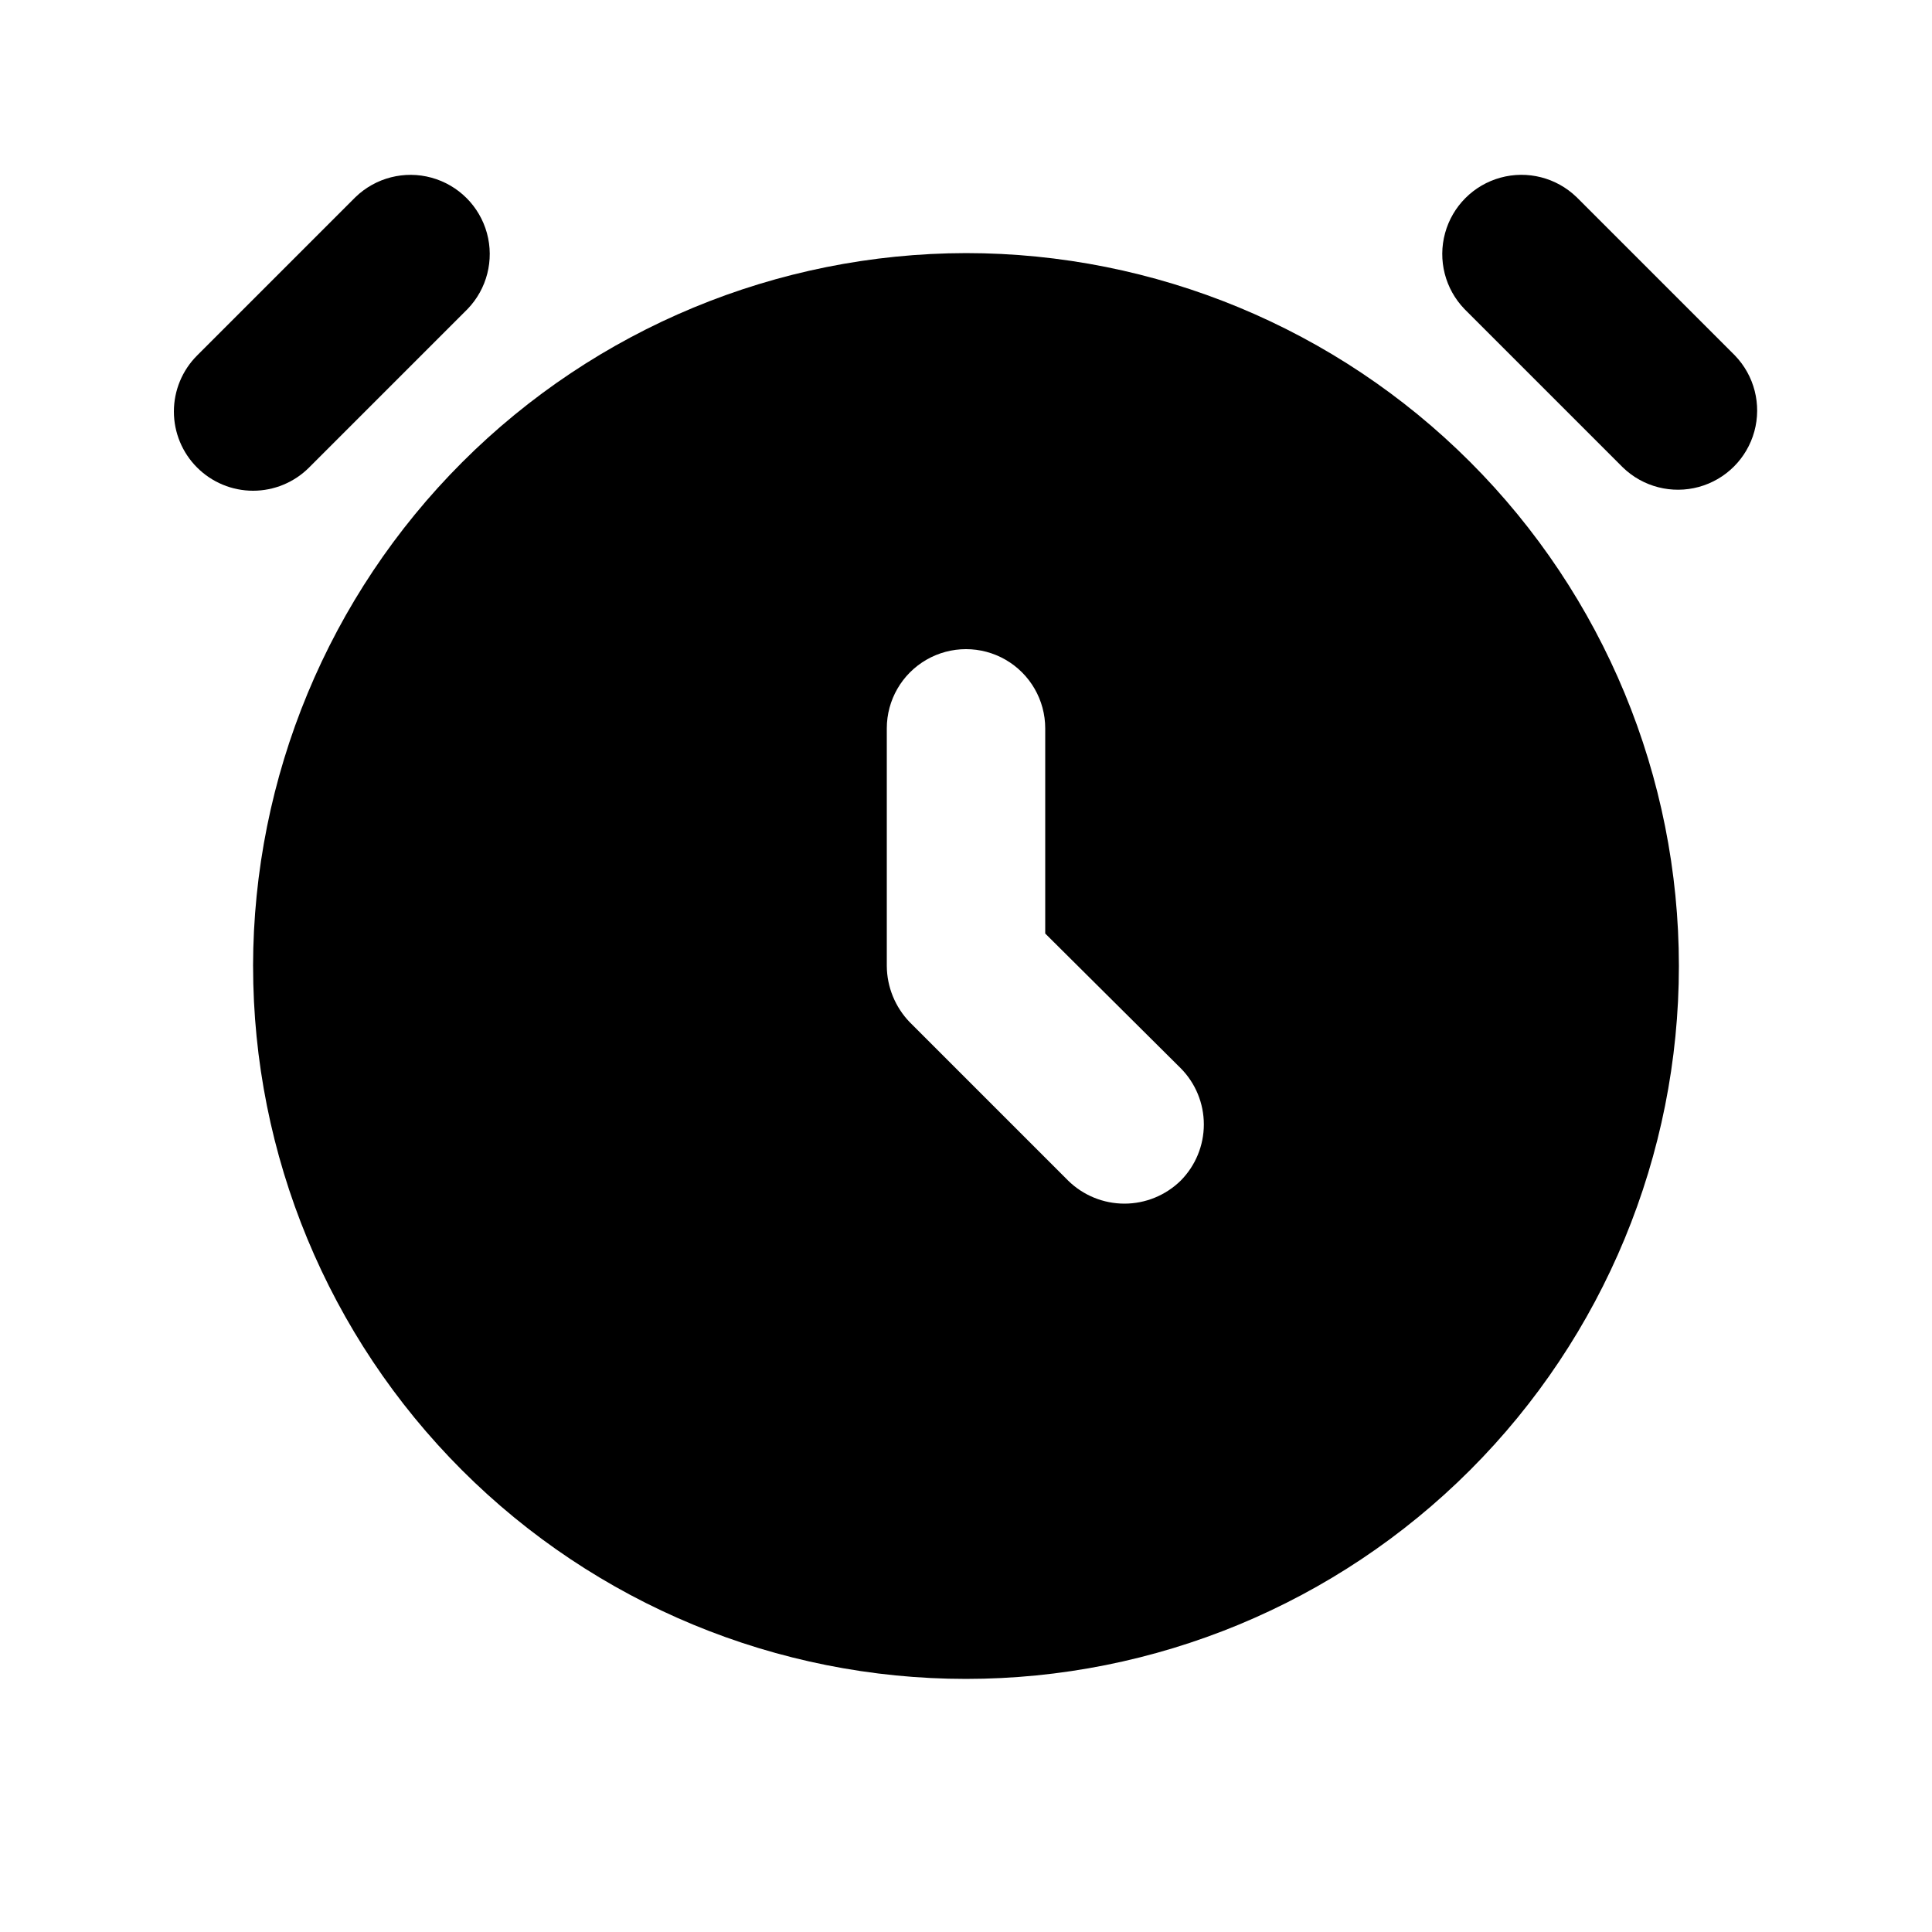
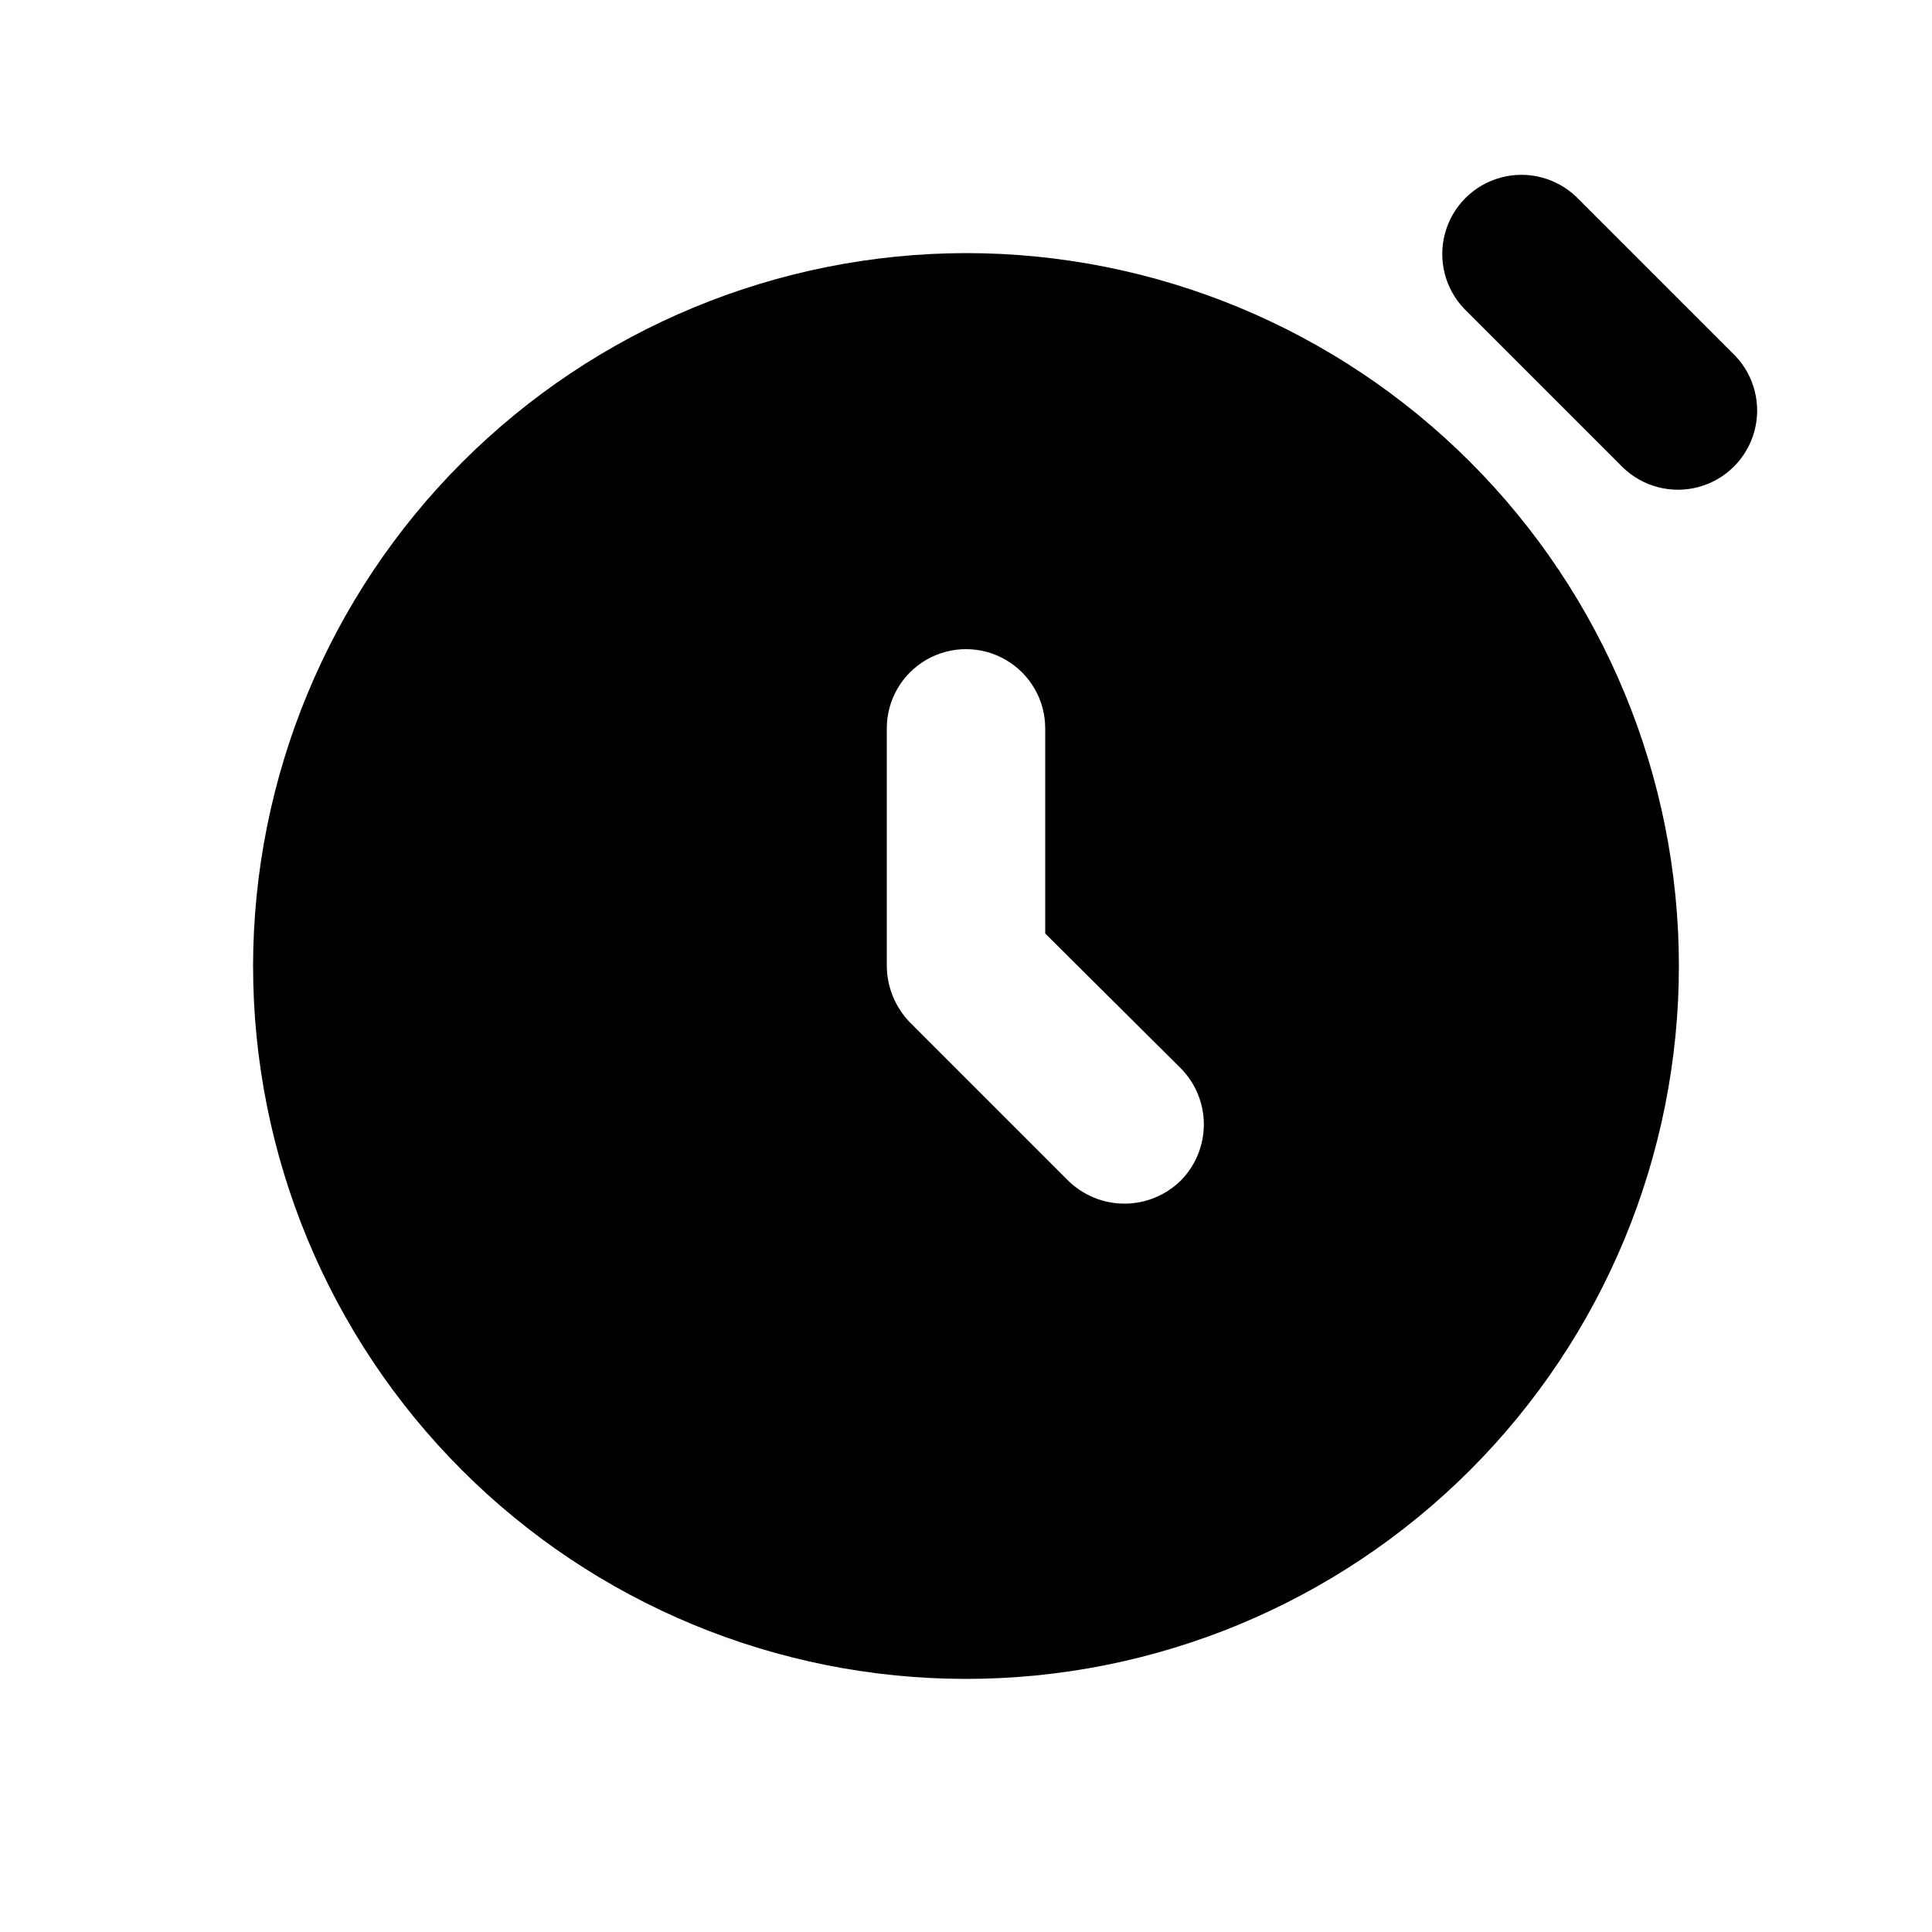
<svg xmlns="http://www.w3.org/2000/svg" fill="#000000" width="800px" height="800px" version="1.1" viewBox="144 144 512 512">
  <g>
-     <path d="m211.07 274.05c5.566 0 10.906-2.215 14.84-6.152l41.984-41.984c5.152-5.332 7.106-12.984 5.148-20.133-1.961-7.148-7.547-12.734-14.695-14.695-7.148-1.961-14.805-0.004-20.137 5.148l-41.984 41.984 0.004-0.004c-3.938 3.938-6.148 9.277-6.148 14.844 0 5.566 2.211 10.906 6.148 14.84 3.934 3.938 9.273 6.152 14.84 6.152z" />
    <path d="m574.09 267.89c5.332 5.152 12.984 7.106 20.133 5.148 7.148-1.961 12.734-7.547 14.695-14.695 1.961-7.148 0.004-14.805-5.144-20.137l-41.984-41.984v0.004c-5.332-5.152-12.984-7.109-20.133-5.148-7.152 1.961-12.738 7.547-14.695 14.695-1.961 7.148-0.004 14.801 5.144 20.133z" />
    <path d="m211.07 400c0 50.105 19.906 98.16 55.336 133.59 35.43 35.434 83.484 55.336 133.59 55.336 50.105 0 98.16-19.902 133.59-55.336 35.434-35.43 55.336-83.484 55.336-133.59 0-50.109-19.902-98.164-55.336-133.59-35.43-35.43-83.484-55.336-133.59-55.336-50.086 0.078-98.094 20.008-133.51 55.422-35.414 35.414-55.344 83.422-55.422 133.51zm167.94-62.977c0-7.5 4-14.43 10.496-18.18 6.492-3.75 14.496-3.75 20.992 0 6.492 3.75 10.496 10.68 10.496 18.18v54.371l35.895 35.688v-0.004c3.934 3.965 6.141 9.32 6.141 14.906 0 5.582-2.207 10.938-6.141 14.902-3.981 3.902-9.332 6.09-14.902 6.09-5.574 0-10.926-2.188-14.906-6.09l-41.984-41.984c-3.867-4.004-6.047-9.34-6.086-14.902z" />
  </g>
</svg>